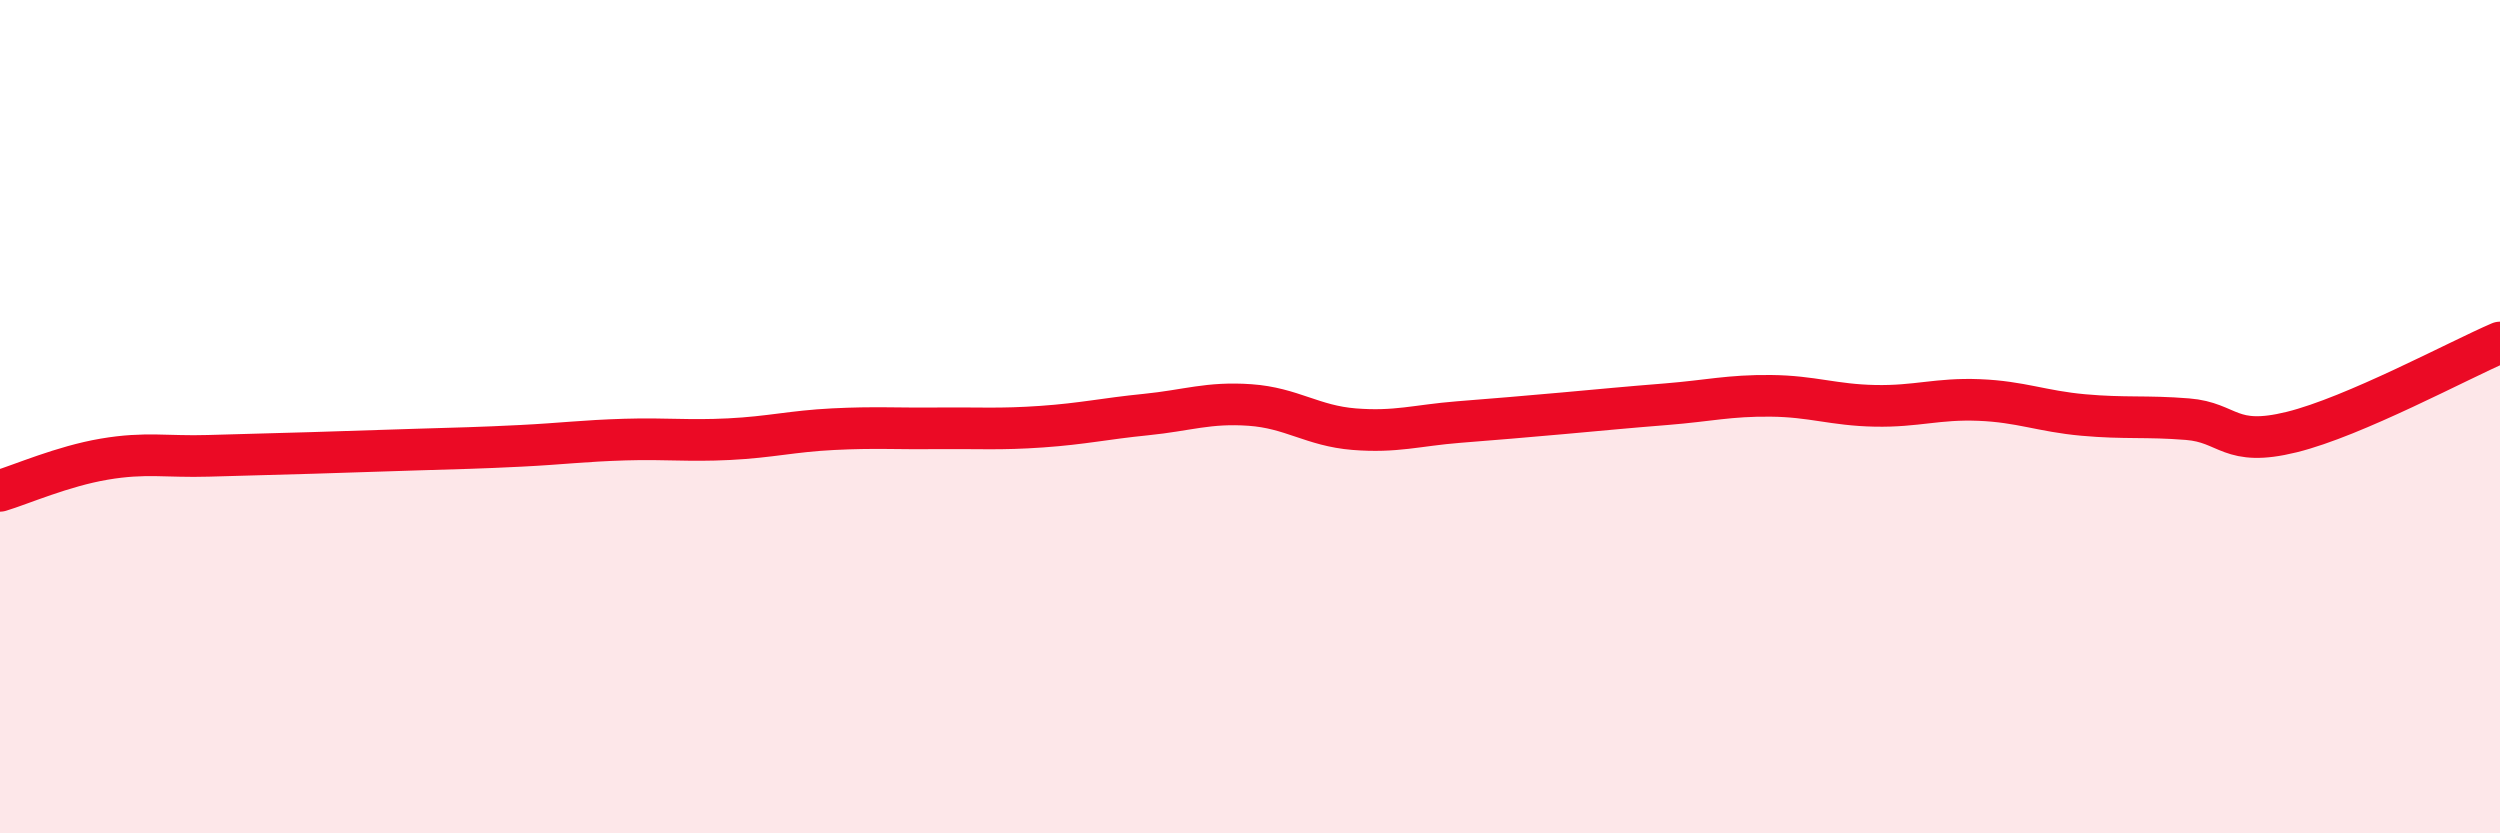
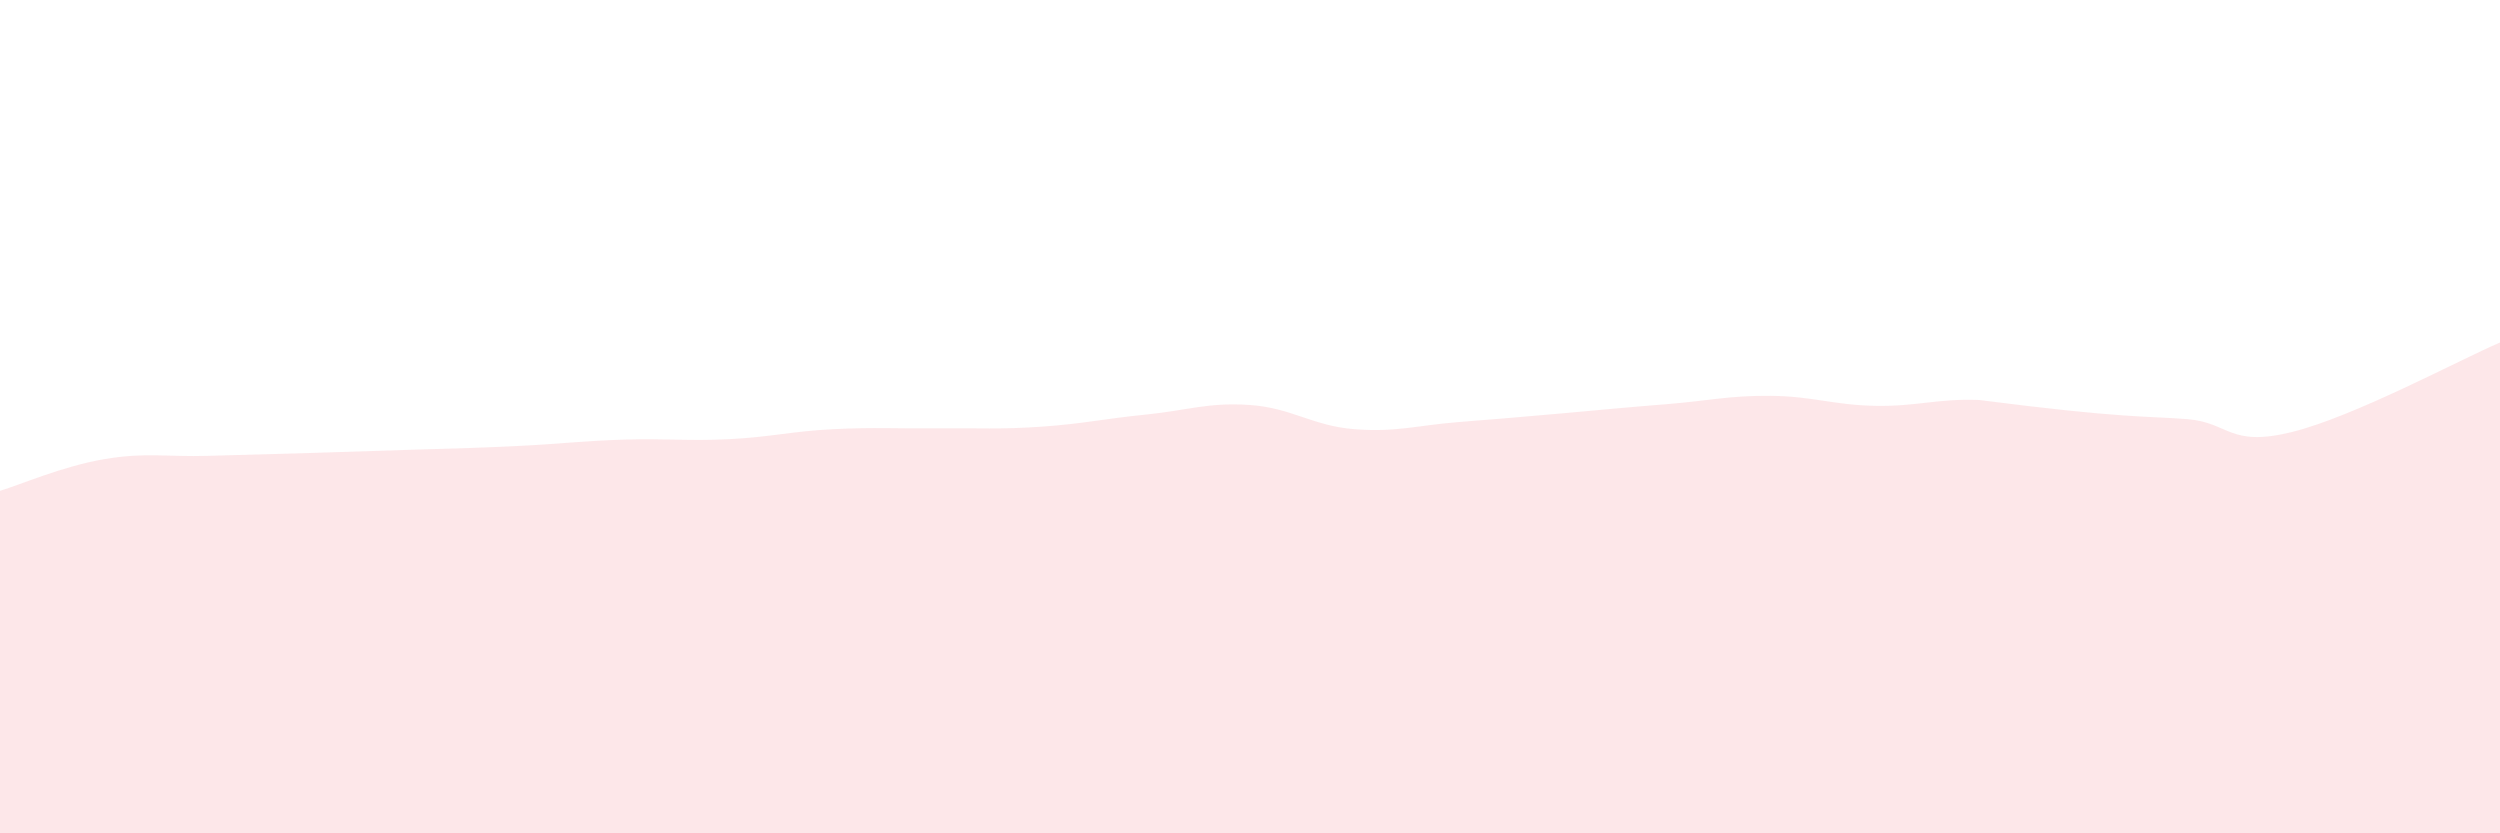
<svg xmlns="http://www.w3.org/2000/svg" width="60" height="20" viewBox="0 0 60 20">
-   <path d="M 0,11.78 C 0.5,11.63 1.5,11.19 2.5,11.02 C 3.5,10.85 4,10.97 5,10.94 C 6,10.91 6.5,10.9 7.5,10.87 C 8.5,10.84 9,10.82 10,10.79 C 11,10.76 11.5,10.75 12.5,10.7 C 13.5,10.65 14,10.58 15,10.55 C 16,10.52 16.5,10.59 17.5,10.54 C 18.5,10.49 19,10.35 20,10.3 C 21,10.25 21.5,10.29 22.5,10.28 C 23.5,10.27 24,10.31 25,10.24 C 26,10.17 26.5,10.05 27.5,9.95 C 28.5,9.85 29,9.65 30,9.72 C 31,9.79 31.5,10.22 32.5,10.3 C 33.5,10.38 34,10.21 35,10.13 C 36,10.05 36.5,10.01 37.5,9.92 C 38.5,9.83 39,9.78 40,9.7 C 41,9.62 41.5,9.49 42.5,9.5 C 43.5,9.51 44,9.72 45,9.74 C 46,9.76 46.5,9.56 47.5,9.6 C 48.5,9.64 49,9.87 50,9.96 C 51,10.05 51.5,9.98 52.5,10.06 C 53.5,10.14 53.5,10.74 55,10.37 C 56.5,10 59,8.65 60,8.22L60 20L0 20Z" fill="#EB0A25" opacity="0.1" stroke-linecap="round" stroke-linejoin="round" />
-   <path d="M 0,11.78 C 0.5,11.63 1.5,11.19 2.5,11.02 C 3.5,10.85 4,10.97 5,10.94 C 6,10.91 6.5,10.9 7.5,10.87 C 8.5,10.84 9,10.82 10,10.79 C 11,10.76 11.5,10.75 12.5,10.7 C 13.5,10.65 14,10.58 15,10.55 C 16,10.52 16.5,10.59 17.5,10.54 C 18.5,10.49 19,10.35 20,10.3 C 21,10.25 21.5,10.29 22.5,10.28 C 23.5,10.27 24,10.31 25,10.24 C 26,10.17 26.5,10.05 27.5,9.95 C 28.5,9.85 29,9.65 30,9.72 C 31,9.79 31.5,10.22 32.5,10.3 C 33.5,10.38 34,10.21 35,10.13 C 36,10.05 36.5,10.01 37.5,9.92 C 38.5,9.83 39,9.78 40,9.7 C 41,9.62 41.5,9.49 42.5,9.5 C 43.5,9.51 44,9.72 45,9.74 C 46,9.76 46.5,9.56 47.5,9.6 C 48.5,9.64 49,9.87 50,9.96 C 51,10.05 51.5,9.98 52.5,10.06 C 53.5,10.14 53.5,10.74 55,10.37 C 56.5,10 59,8.65 60,8.22" stroke="#EB0A25" stroke-width="1" fill="none" stroke-linecap="round" stroke-linejoin="round" />
+   <path d="M 0,11.78 C 0.5,11.63 1.5,11.19 2.5,11.02 C 3.5,10.85 4,10.97 5,10.94 C 6,10.91 6.5,10.9 7.5,10.87 C 8.5,10.84 9,10.82 10,10.79 C 11,10.76 11.5,10.75 12.5,10.7 C 13.5,10.65 14,10.58 15,10.55 C 16,10.52 16.5,10.59 17.5,10.54 C 18.5,10.49 19,10.35 20,10.3 C 21,10.25 21.5,10.29 22.5,10.28 C 23.5,10.27 24,10.31 25,10.24 C 26,10.17 26.5,10.05 27.5,9.95 C 28.5,9.85 29,9.65 30,9.72 C 31,9.79 31.5,10.22 32.5,10.3 C 33.5,10.38 34,10.21 35,10.13 C 36,10.05 36.5,10.01 37.5,9.92 C 38.5,9.83 39,9.78 40,9.7 C 41,9.62 41.5,9.49 42.5,9.5 C 43.5,9.51 44,9.72 45,9.74 C 46,9.76 46.5,9.56 47.5,9.6 C 51,10.05 51.5,9.98 52.5,10.06 C 53.5,10.14 53.5,10.74 55,10.37 C 56.5,10 59,8.65 60,8.22L60 20L0 20Z" fill="#EB0A25" opacity="0.1" stroke-linecap="round" stroke-linejoin="round" />
</svg>